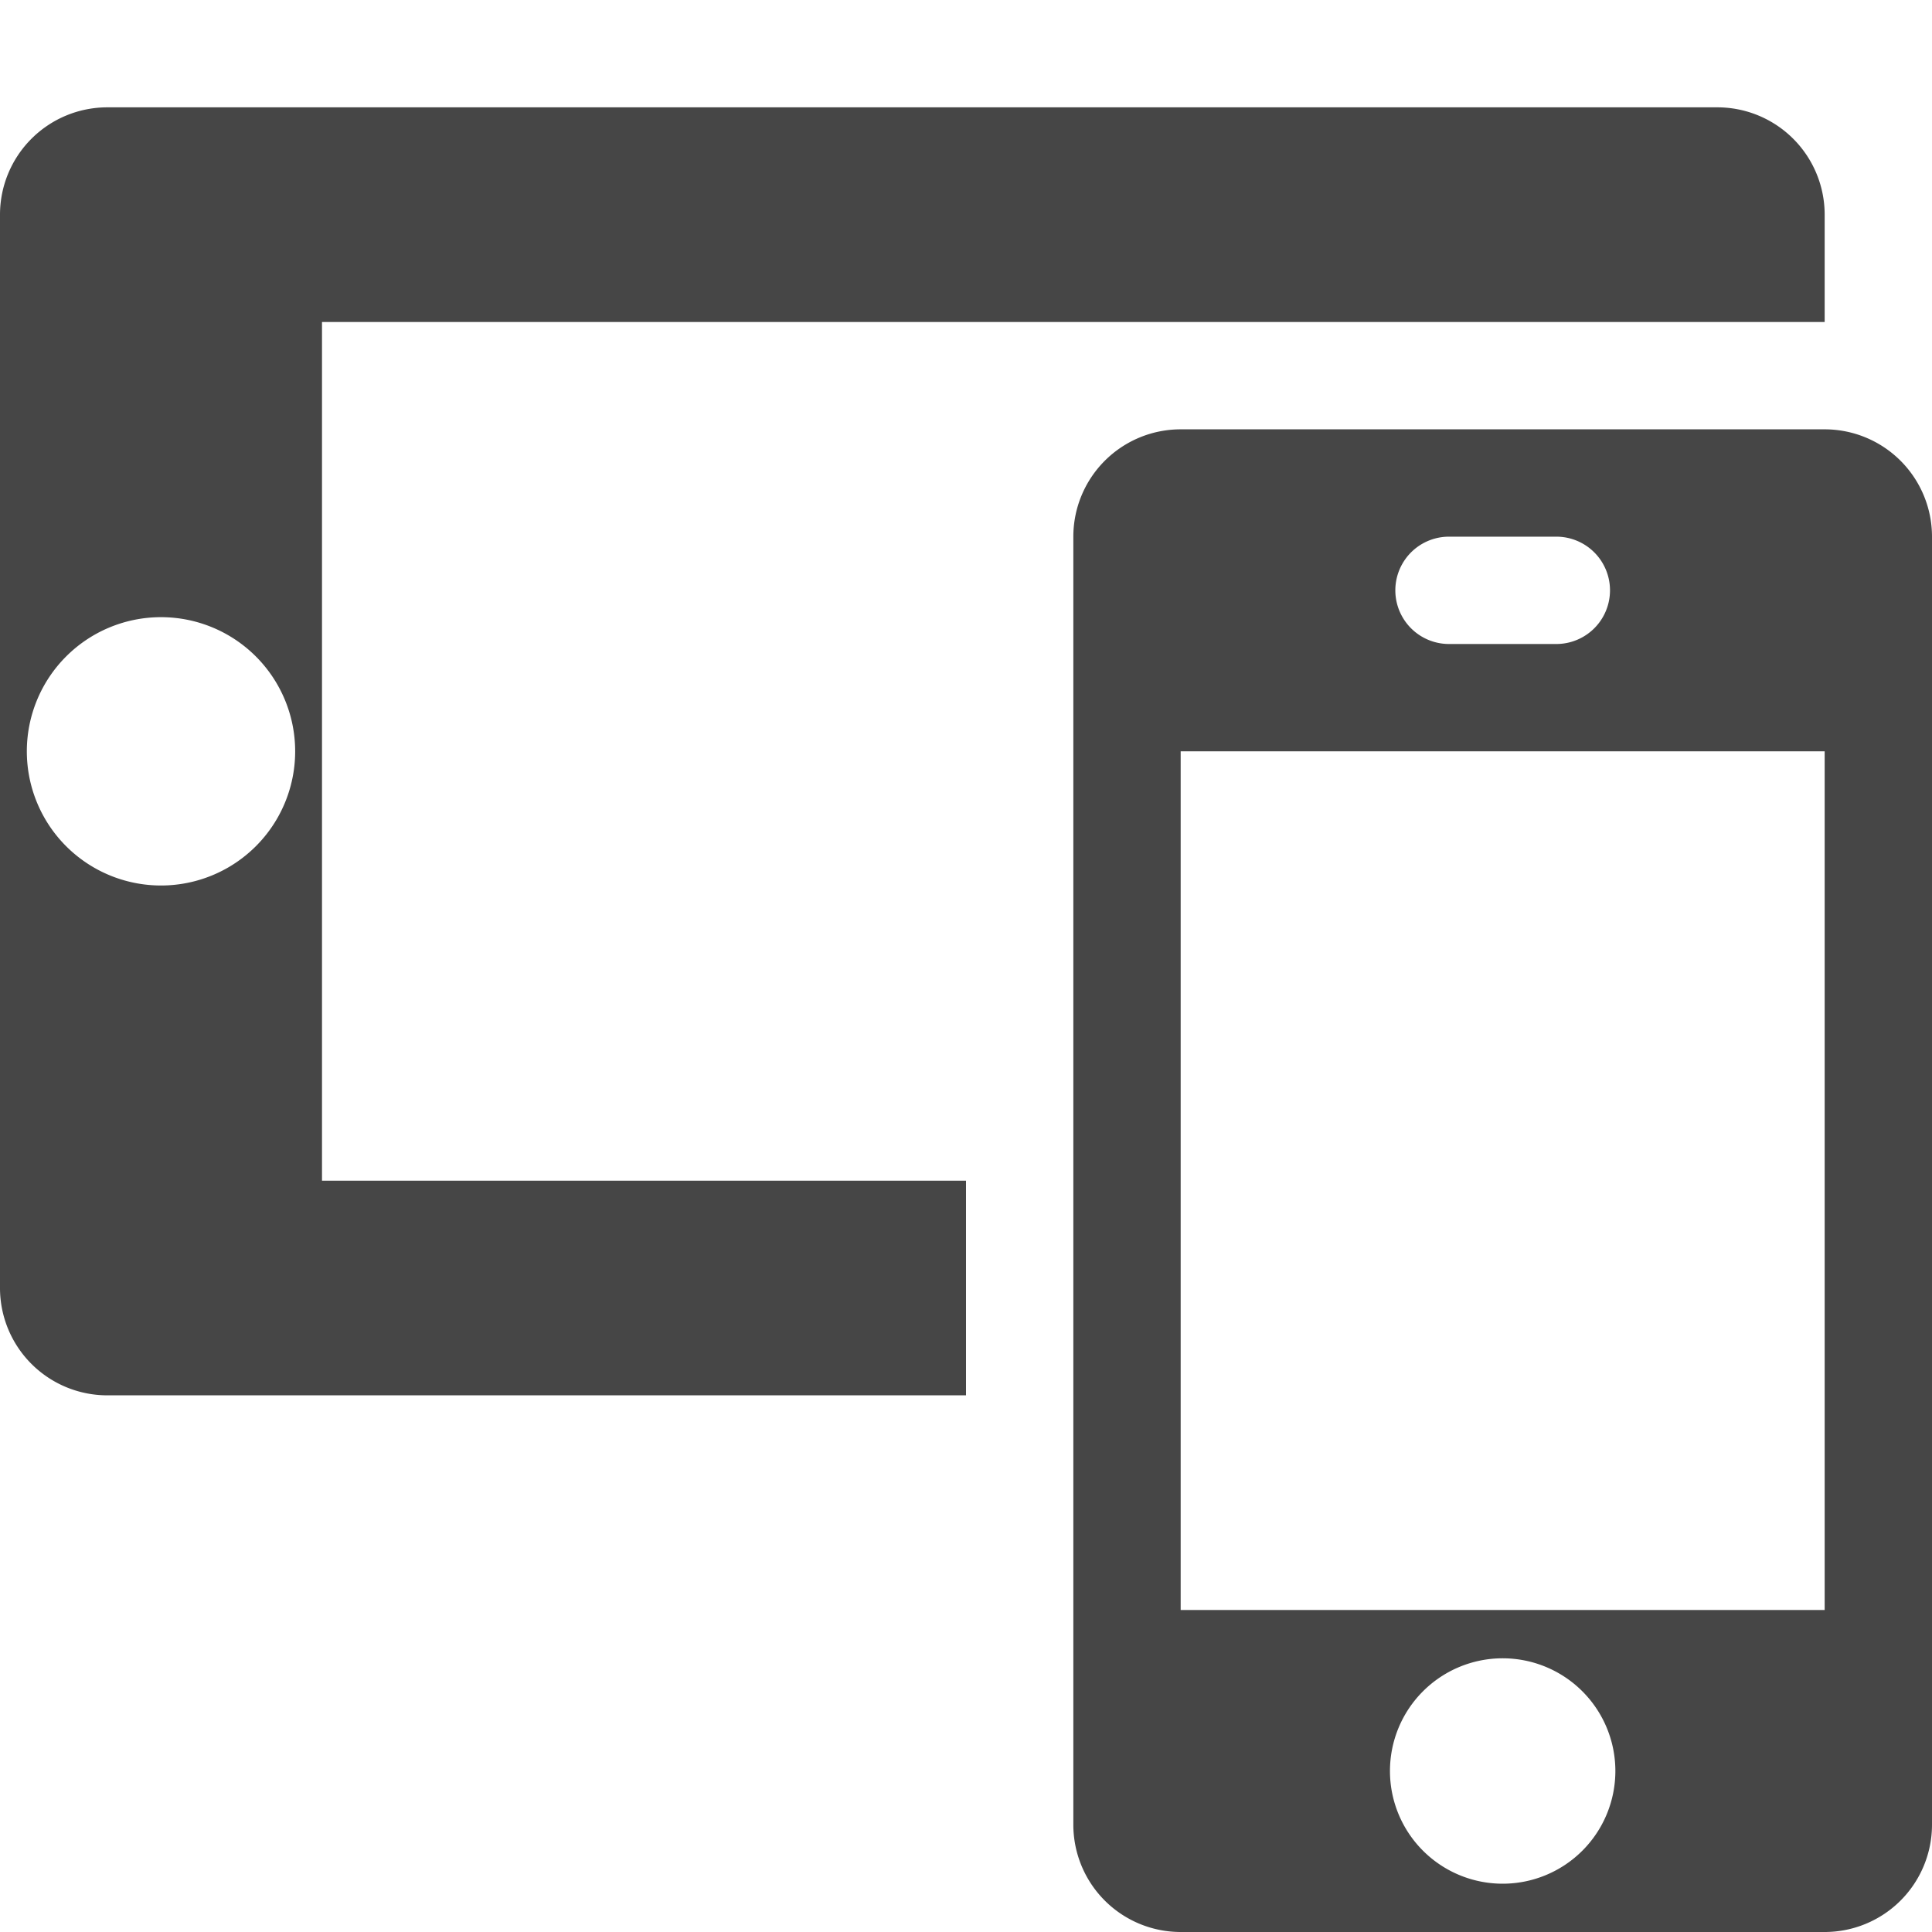
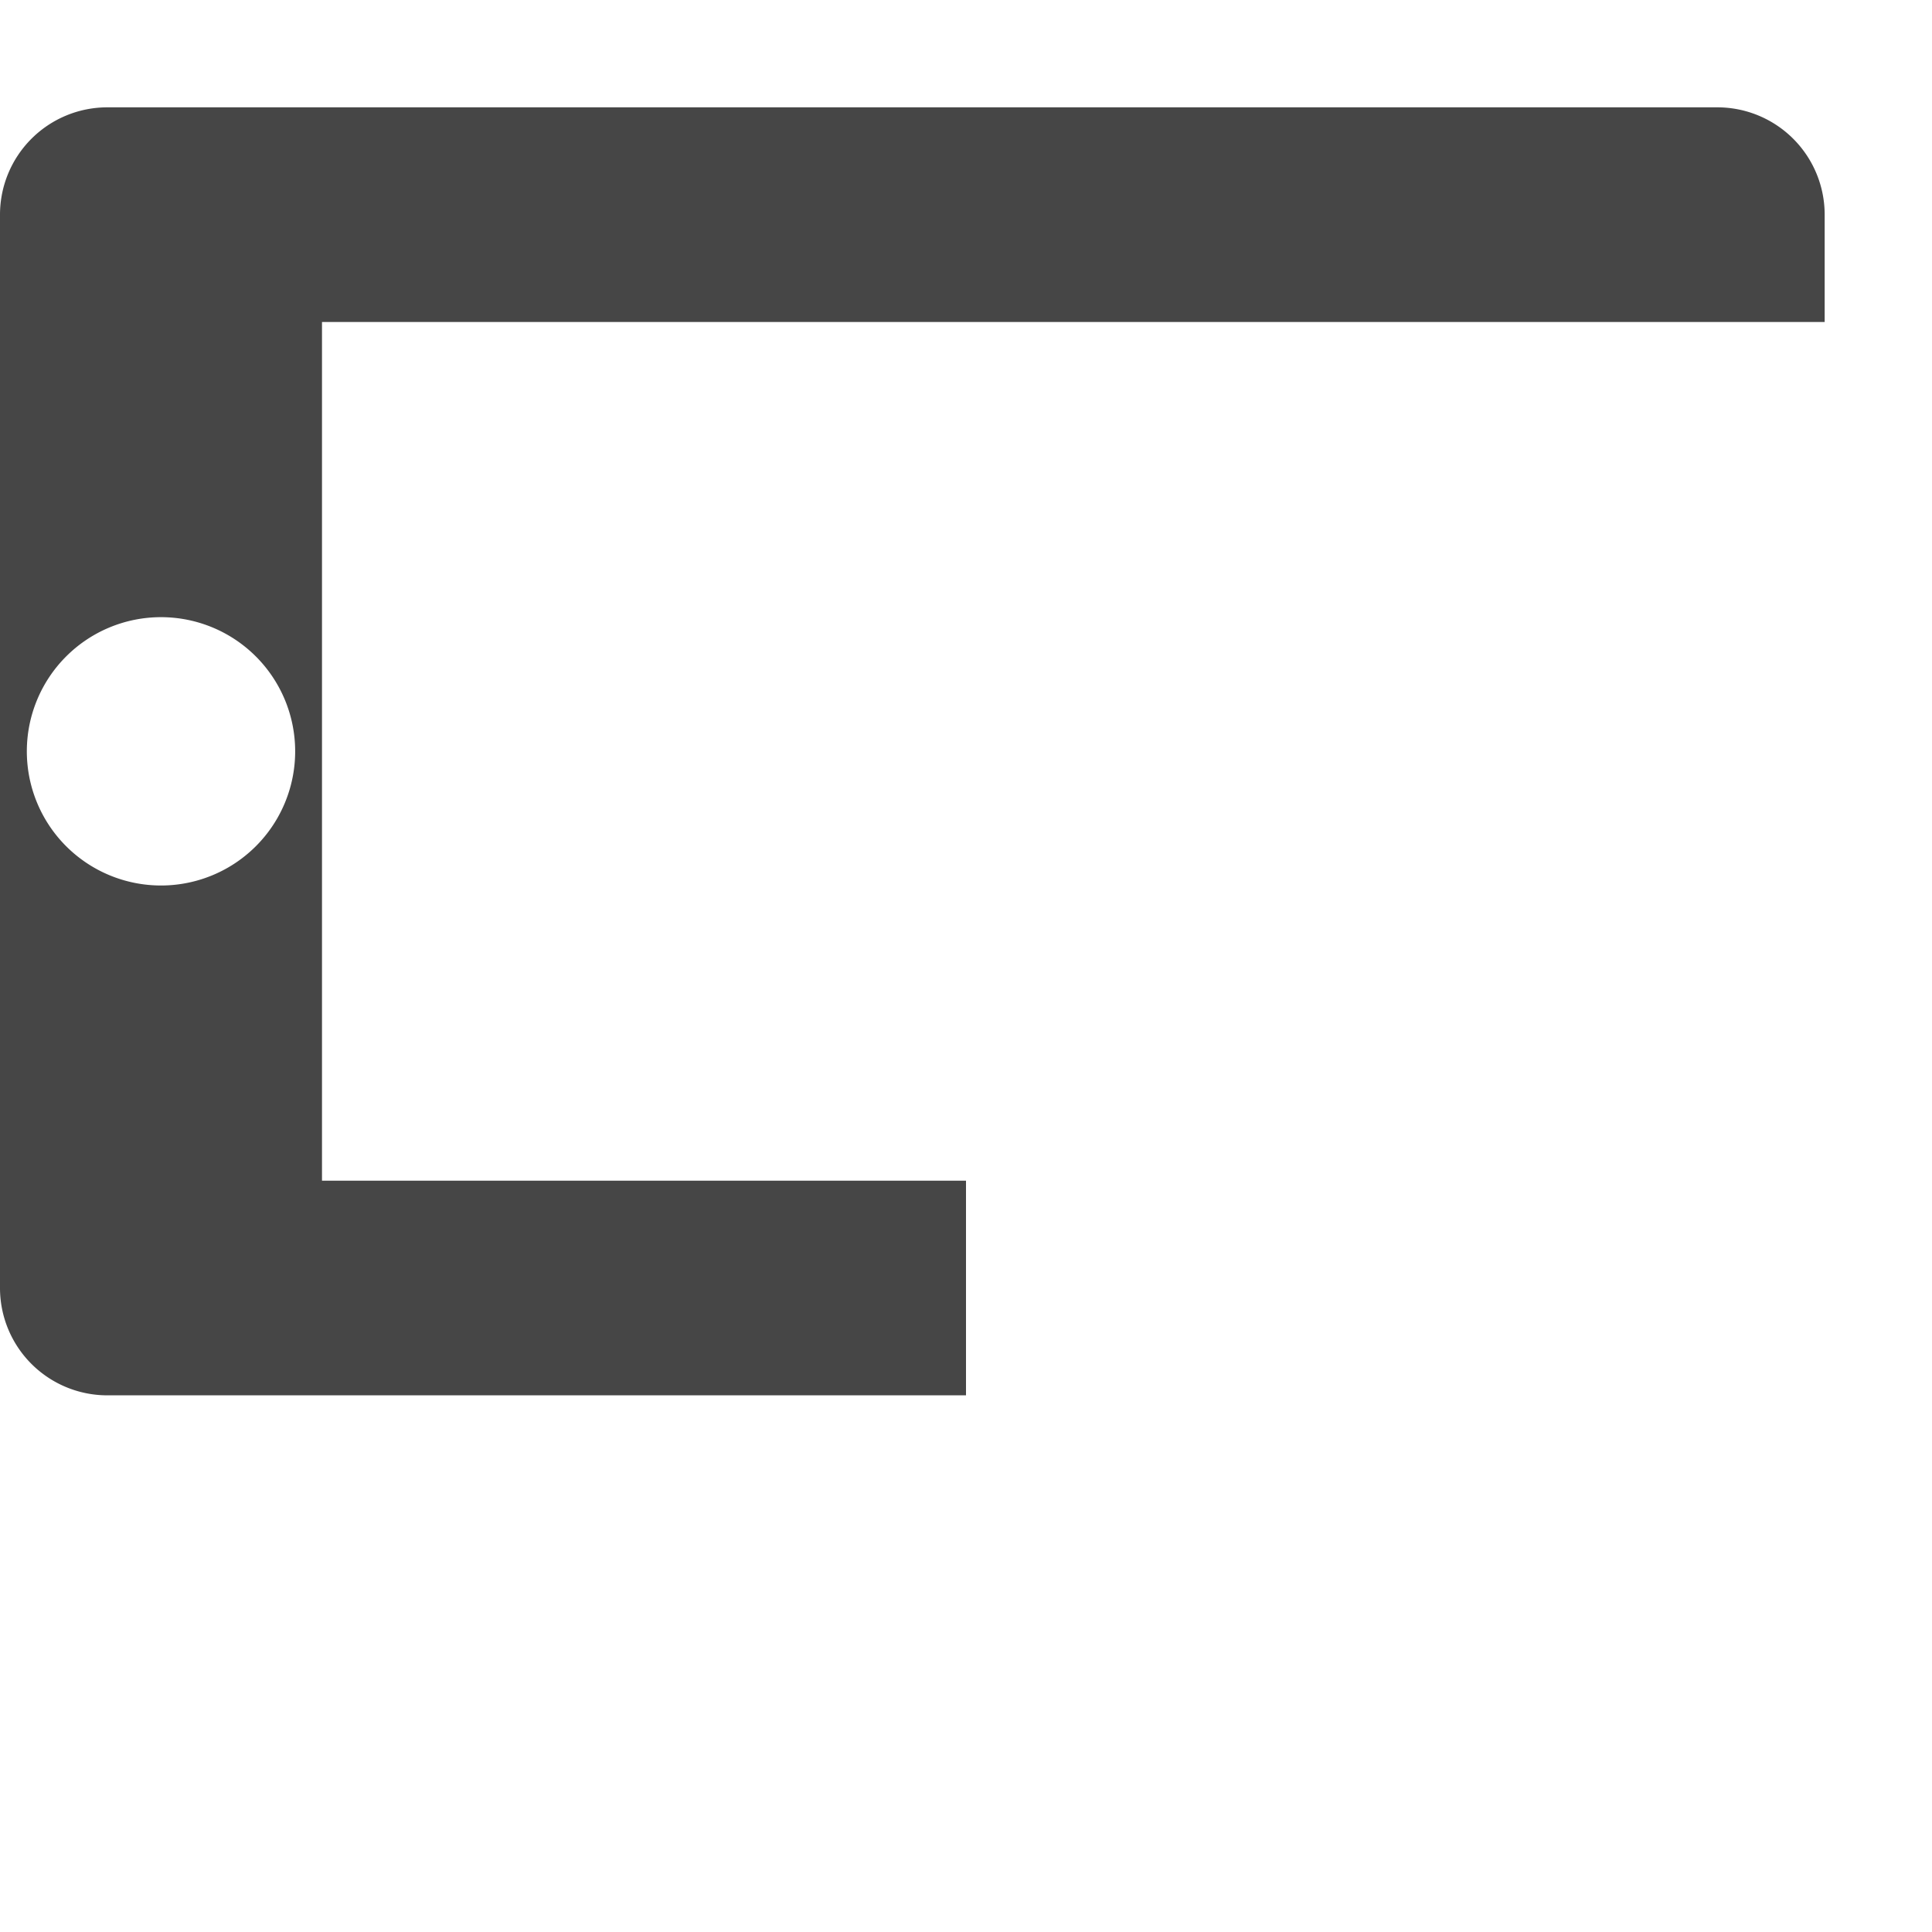
<svg xmlns="http://www.w3.org/2000/svg" height="18" viewBox="0 0 18 18" width="18">
  <defs>
    <style>
      .fill {
        fill: #464646;
      }
    </style>
  </defs>
  <title>S Devices 18 N</title>
  <rect id="Canvas" fill="#ff13dc" opacity="0" width="18" height="18" />
  <path class="fill" d="M9,11H3V3H17V2a1,1,0,0,0-1-1H1A1,1,0,0,0,0,2V12a1,1,0,0,0,1,1H9ZM1.5,8.25A1.25,1.25,0,1,1,2.75,7,1.25,1.25,0,0,1,1.5,8.25Z" />
-   <path class="fill" d="M17,4H11a1,1,0,0,0-1,1V17a1,1,0,0,0,1,1h6a1,1,0,0,0,1-1V5A1,1,0,0,0,17,4ZM13.5,5h1a.5.5,0,0,1,0,1h-1a.5.5,0,0,1,0-1ZM14,17.55a1.05,1.05,0,1,1,1.05-1.05A1.05,1.05,0,0,1,14,17.55ZM17,15H11V7h6Z" />
</svg>